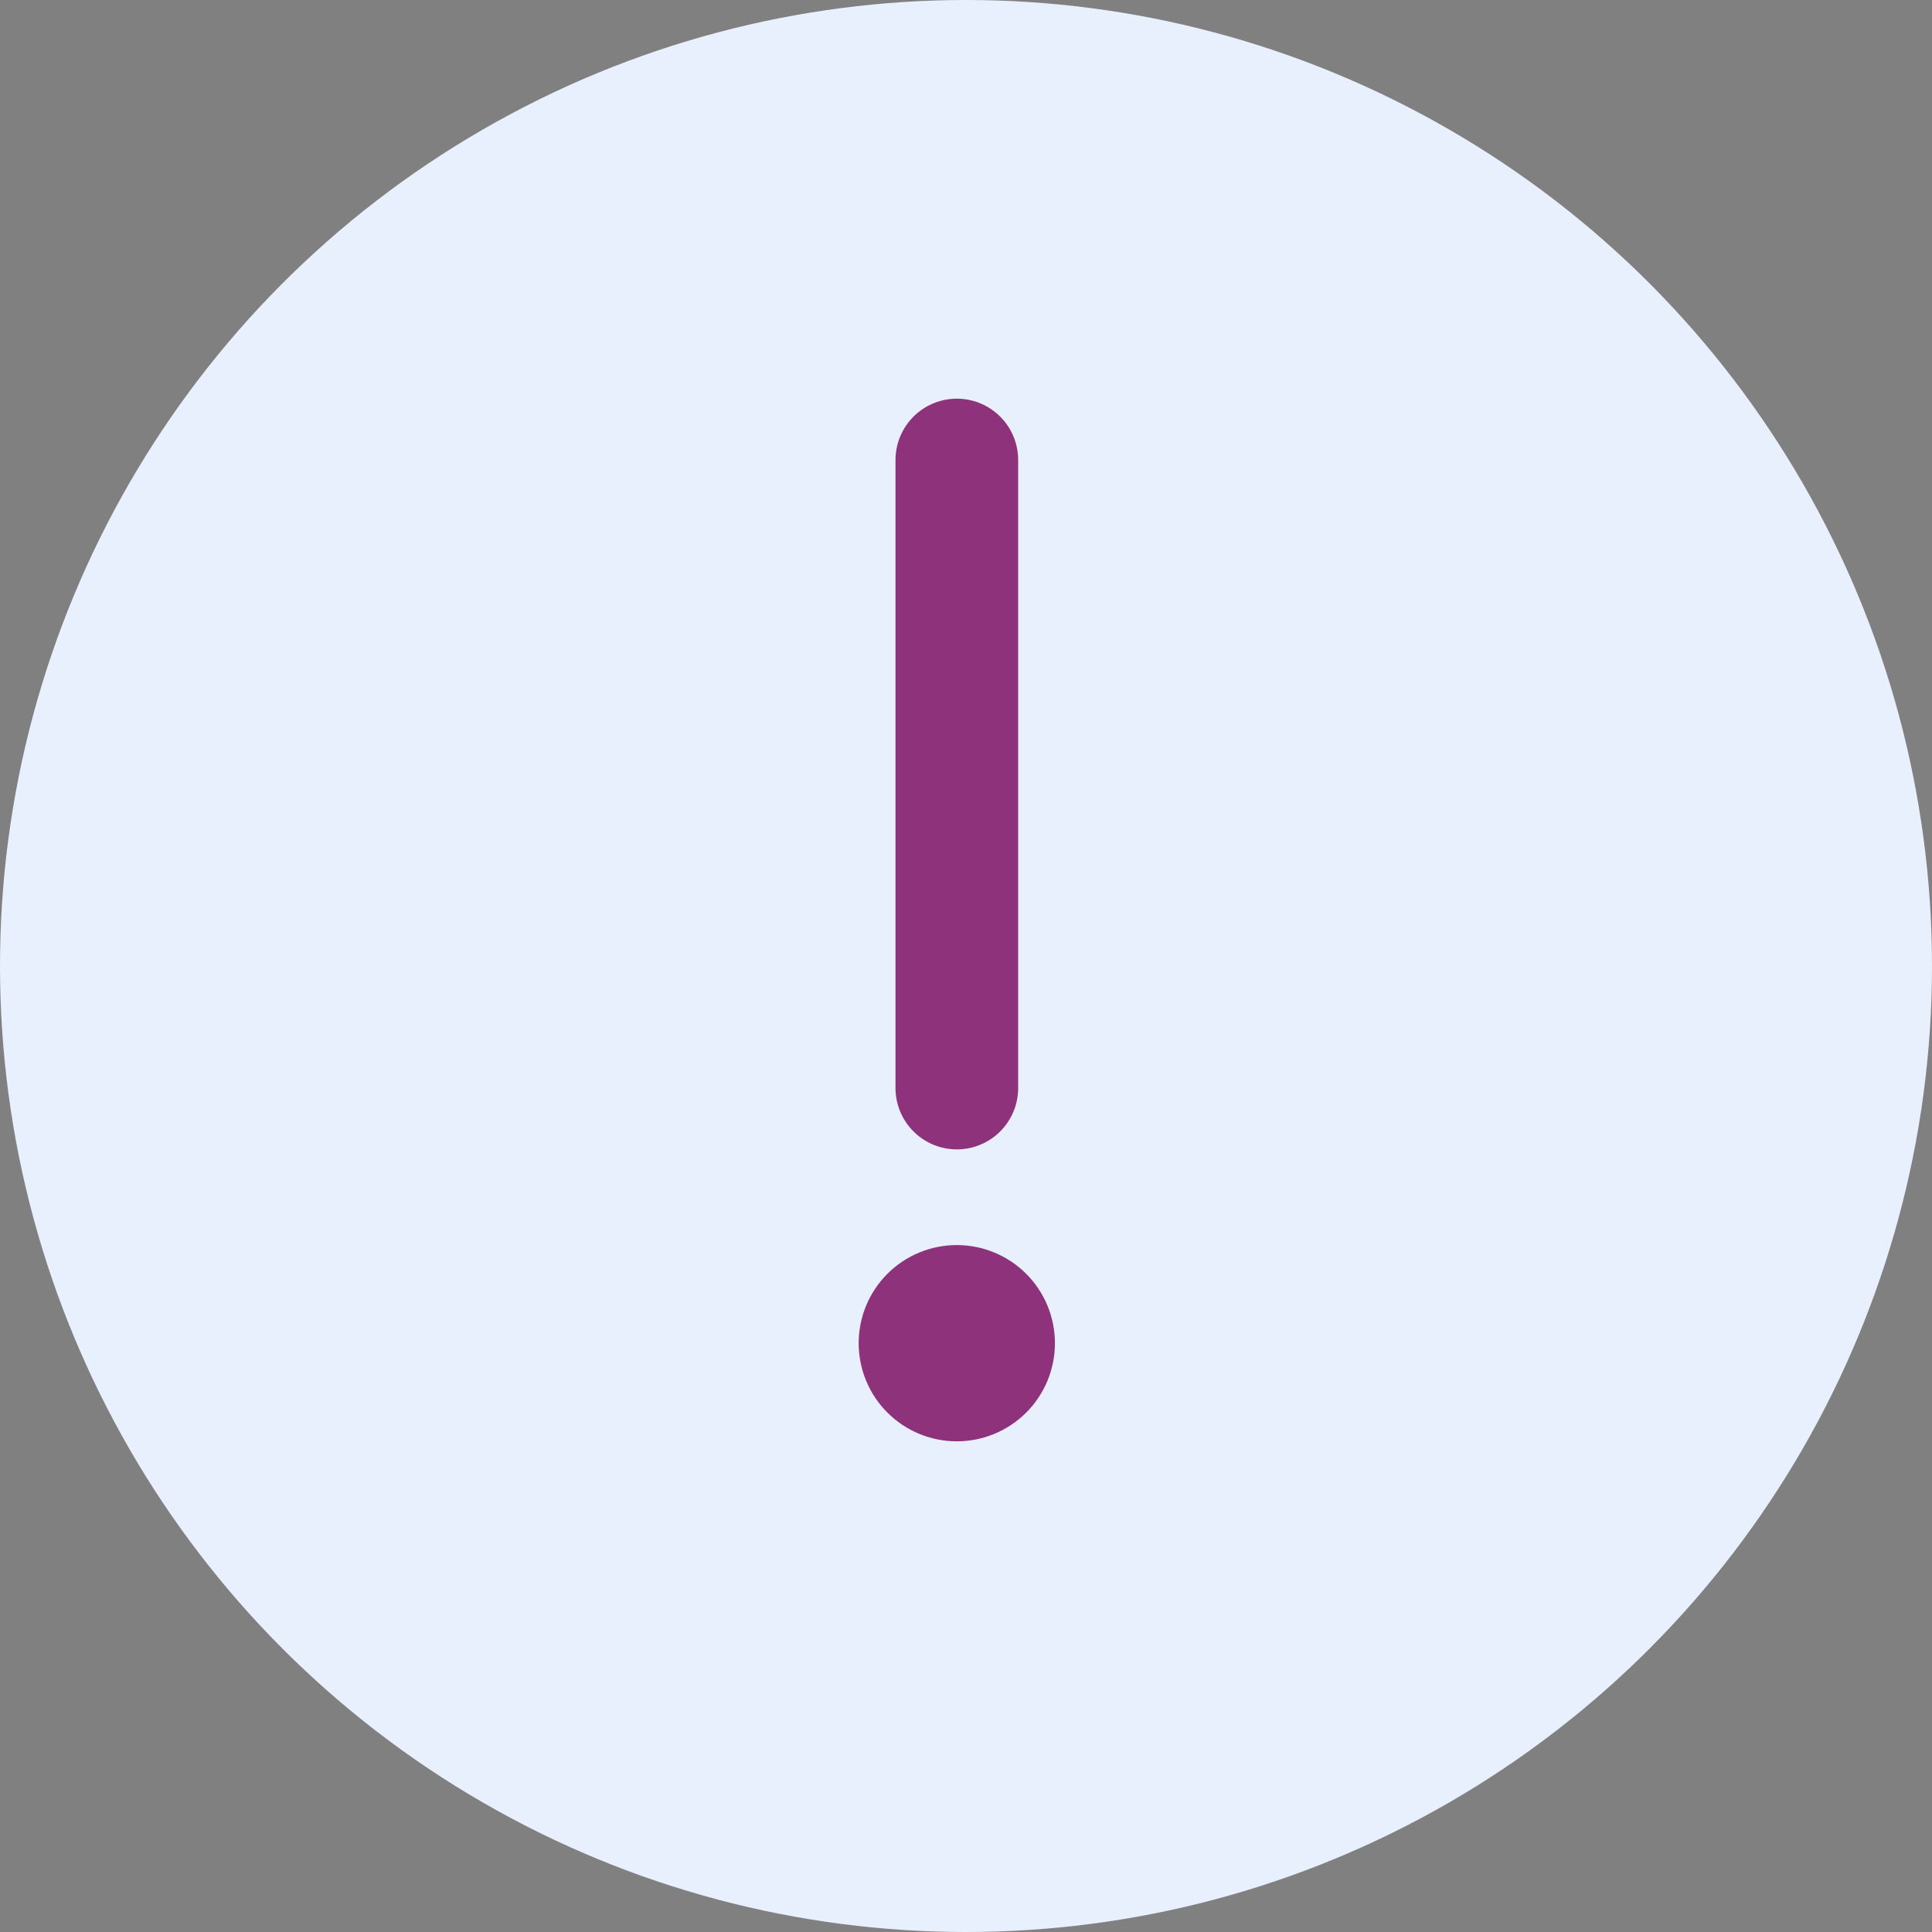
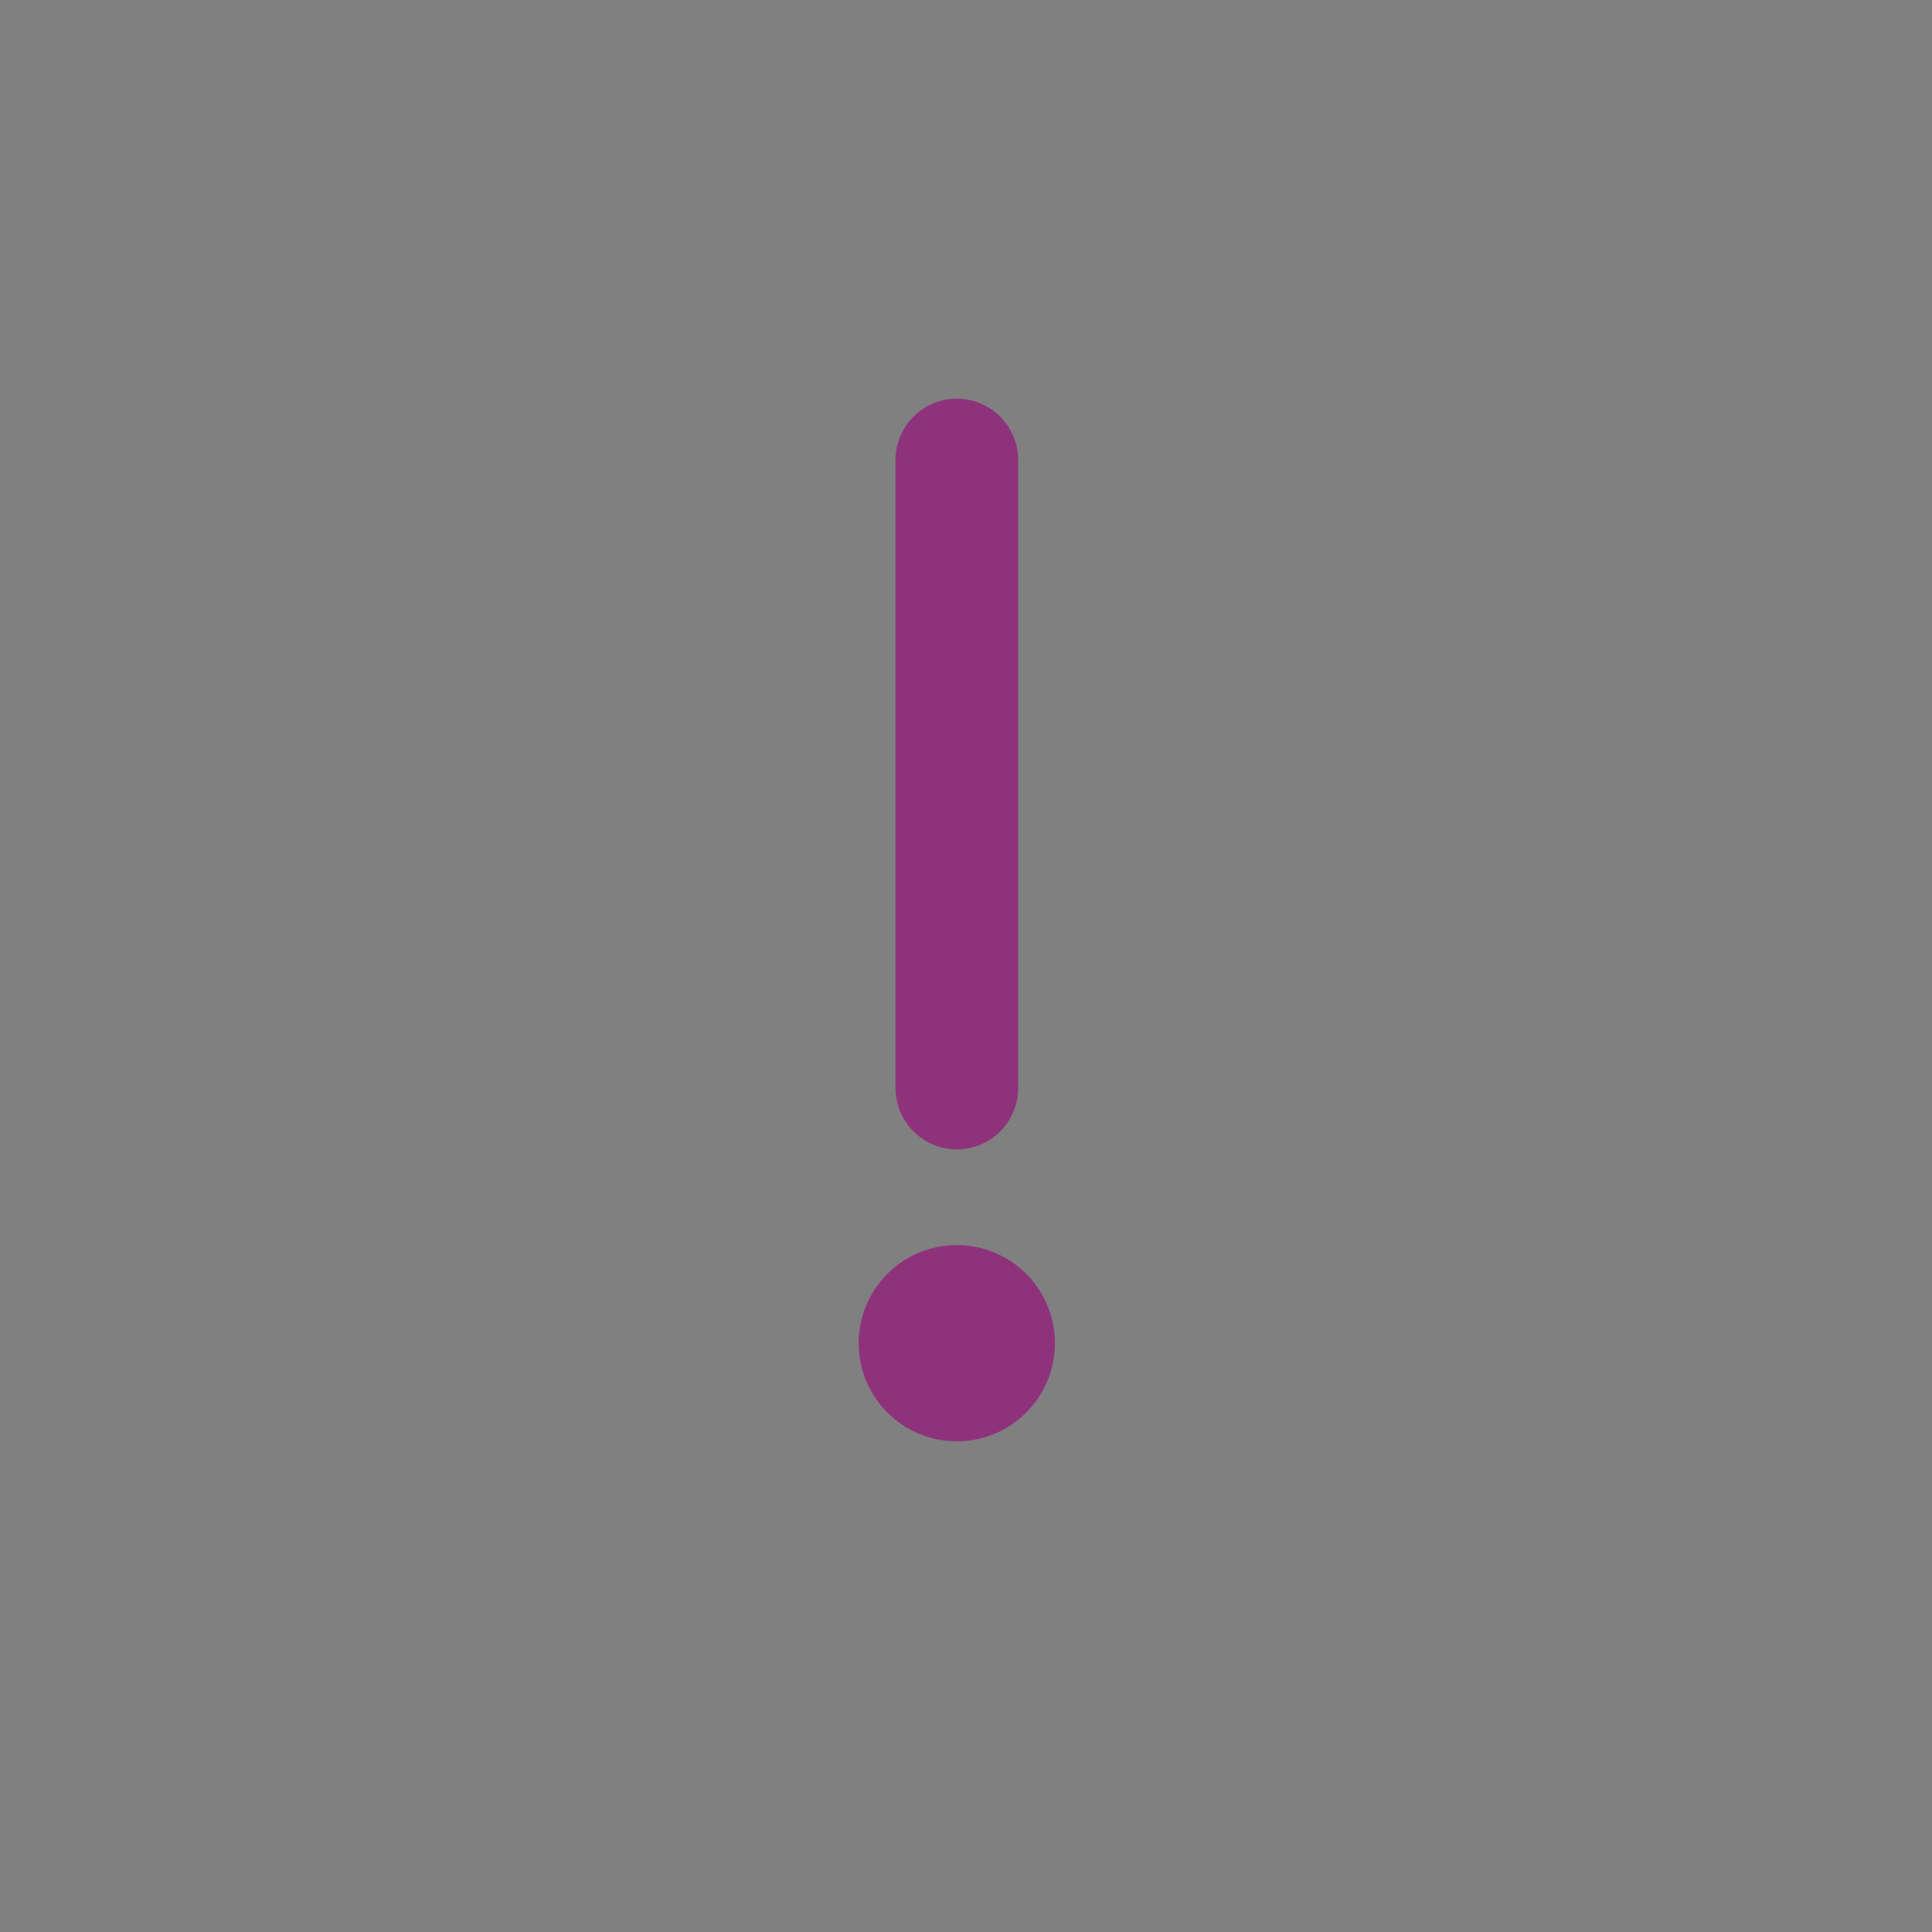
<svg xmlns="http://www.w3.org/2000/svg" width="63" height="63" viewBox="0 0 63 63" fill="none">
  <rect x="0" y="0" width="63" height="63" fill="#808080" stroke="none" />
-   <circle cx="31.5" cy="31.5" r="31.5" fill="#E8F0FD" />
  <path fill-rule="evenodd" clip-rule="evenodd" d="M31.2 47C32.049 47 32.863 46.663 33.463 46.063C34.063 45.463 34.4 44.649 34.4 43.8C34.4 42.951 34.063 42.137 33.463 41.537C32.863 40.937 32.049 40.6 31.2 40.6C30.351 40.6 29.537 40.937 28.937 41.537C28.337 42.137 28 42.951 28 43.8C28 44.649 28.337 45.463 28.937 46.063C29.537 46.663 30.351 47 31.2 47Z" fill="#8F327C" />
  <path d="M31.201 15V35.48" stroke="#8F327C" stroke-width="4" stroke-linecap="round" stroke-linejoin="round" />
</svg>